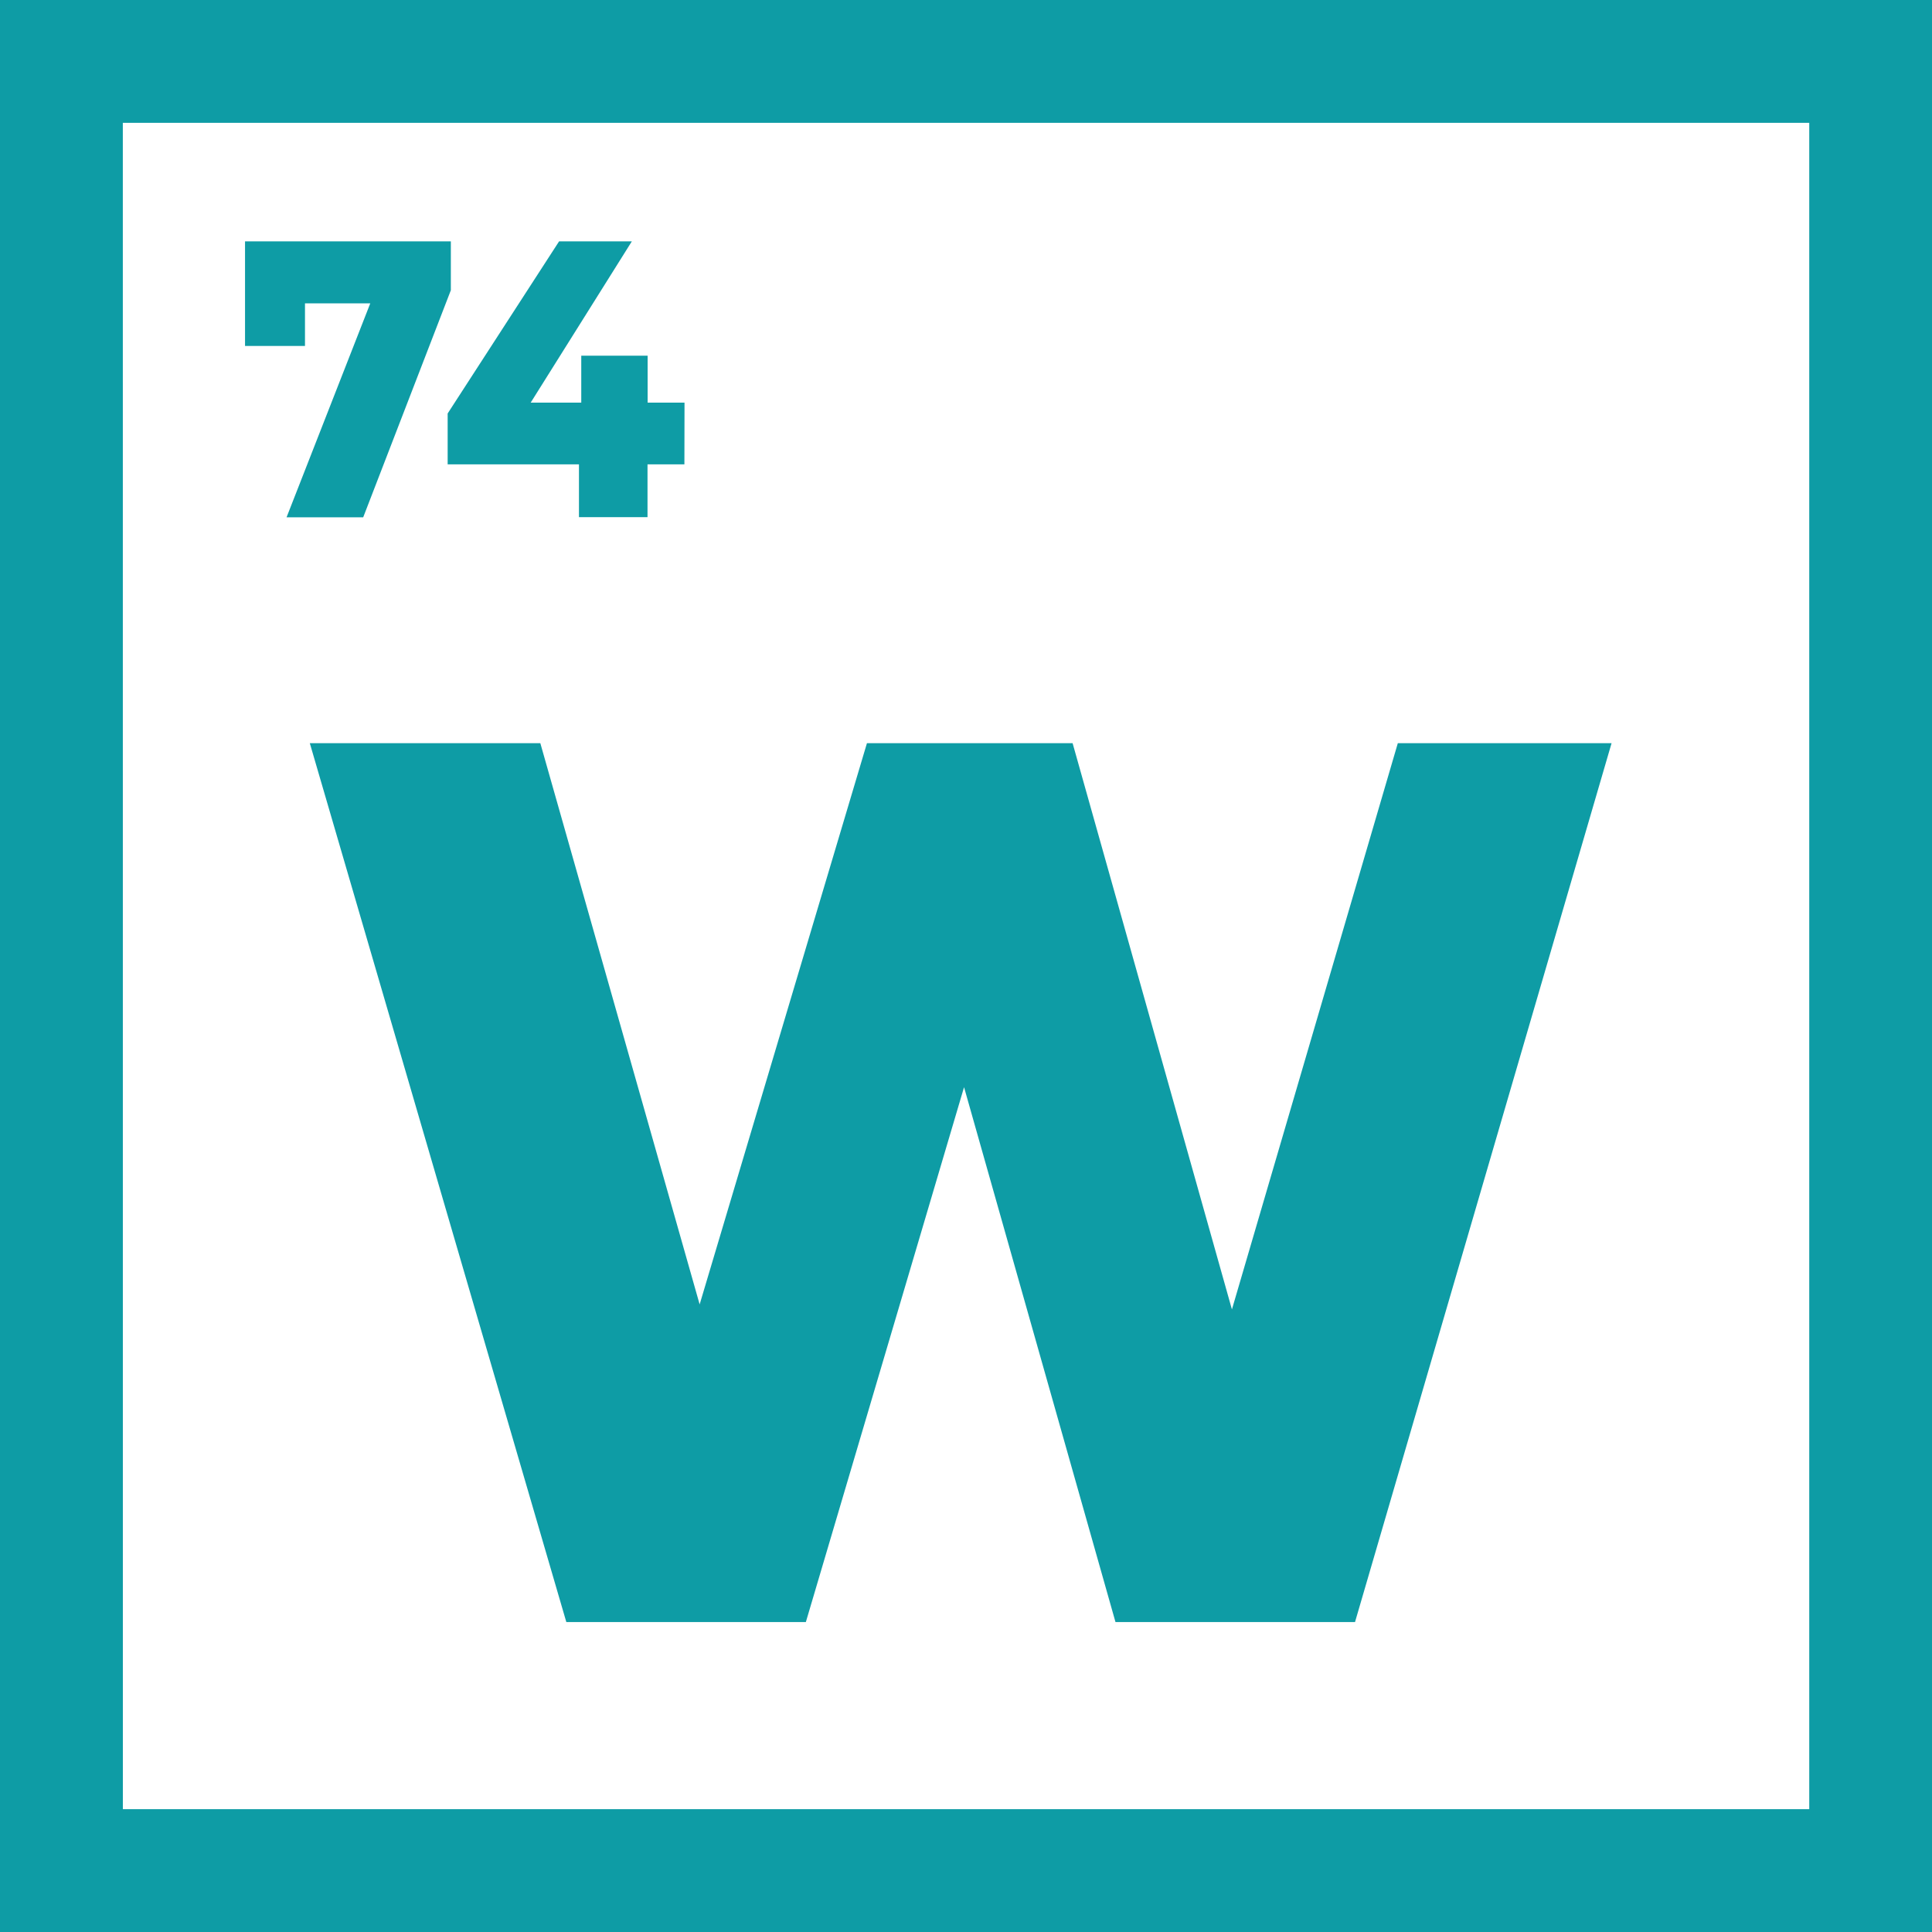
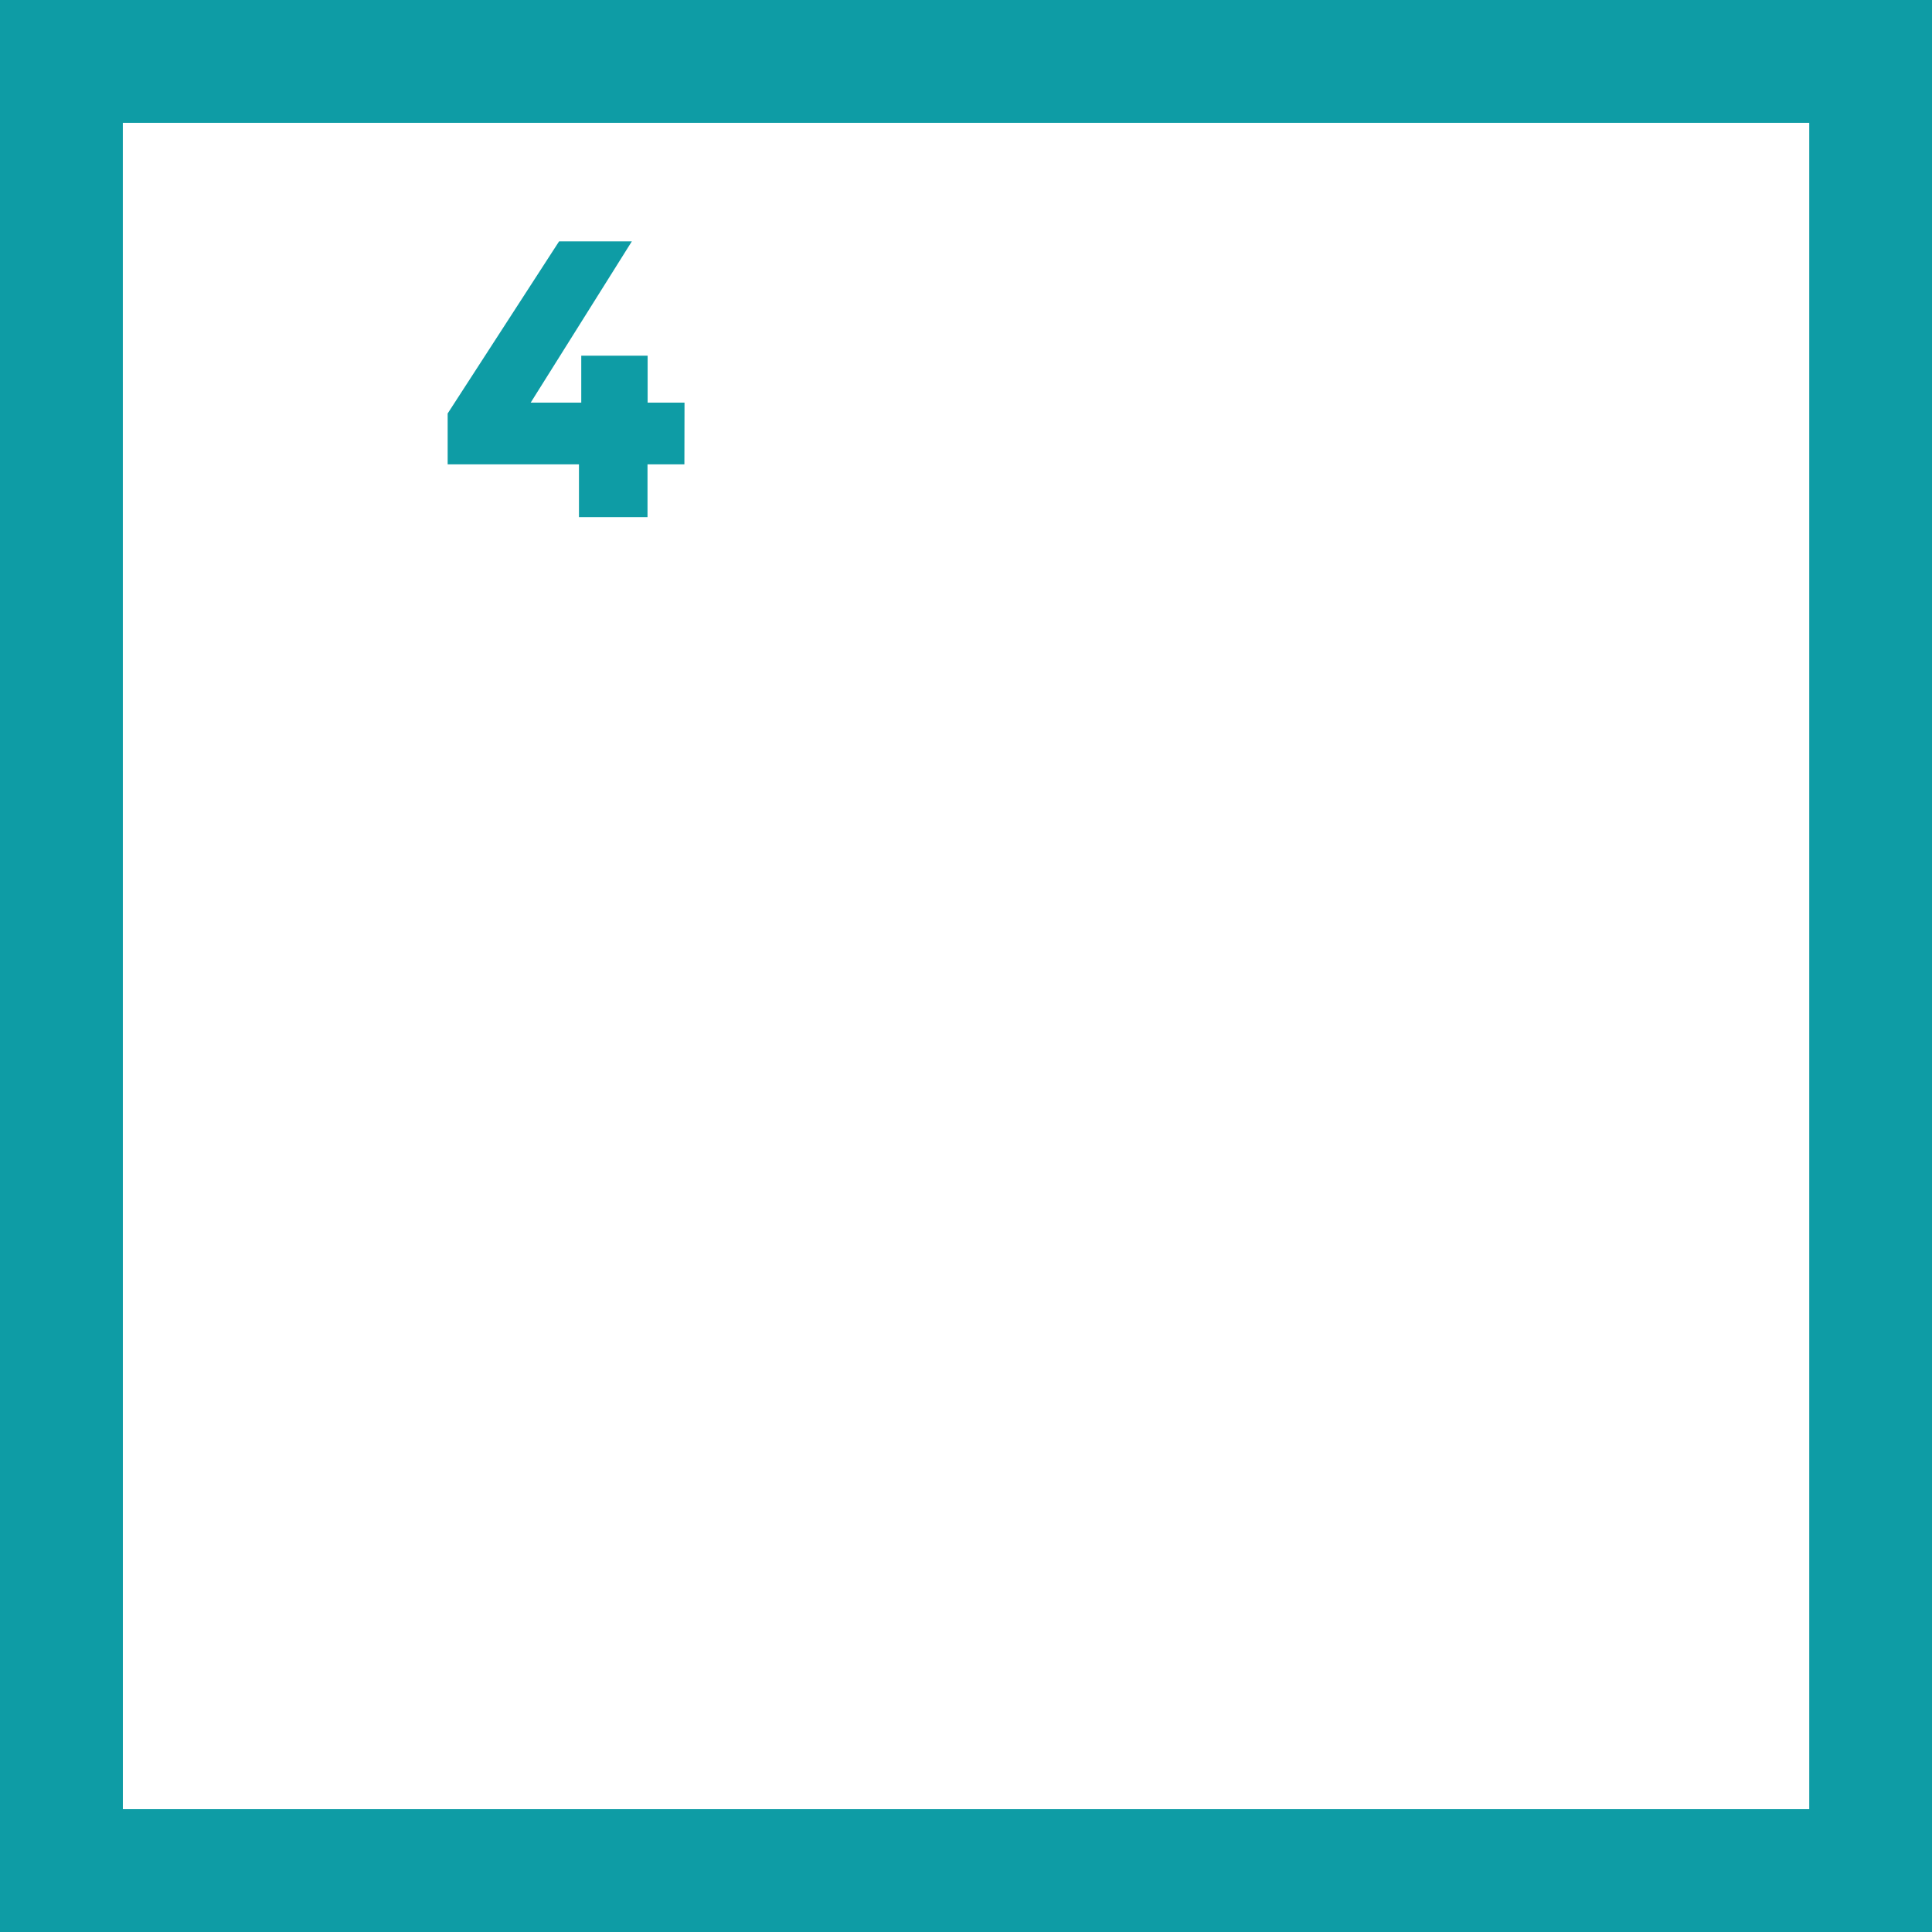
<svg xmlns="http://www.w3.org/2000/svg" width="49.658" height="49.658" viewBox="0 0 49.658 49.658">
  <g id="Gruppe_538" data-name="Gruppe 538" transform="translate(-95.857 -108.286)">
    <g id="Gruppe_535" data-name="Gruppe 535" transform="translate(95.857 108.286)">
      <path id="Pfad_49" data-name="Pfad 49" d="M145.515,157.944H95.857V108.286h49.658Zm-46.5-3.157h43.345V111.443H99.014Z" transform="translate(-95.857 -108.286)" fill="#0e9ca5" />
    </g>
    <g id="Gruppe_536" data-name="Gruppe 536" transform="translate(103.82 127.388)">
-       <path id="Pfad_50" data-name="Pfad 50" d="M149.494,156.693,142.9,179.282h-6.157l-3.892-13.747-4.066,13.747h-6.157l-6.593-22.589h5.925l4.095,14.425,4.3-14.425h5.286l4.095,14.554L144,156.693Z" transform="translate(-116.035 -156.693)" fill="#0e9ca5" />
-     </g>
+       </g>
    <g id="Gruppe_537" data-name="Gruppe 537" transform="translate(102.155 114.485)">
-       <path id="Pfad_51" data-name="Pfad 51" d="M117.107,124v1.256l-2.253,5.837h-1.97l2.152-5.5h-1.678v1.095h-1.541V124Z" transform="translate(-111.817 -123.995)" fill="#0e9ca5" />
      <path id="Pfad_52" data-name="Pfad 52" d="M131.1,129.731h-.948v1.358H128.39v-1.358h-3.375v-1.307L127.879,124h1.87l-2.6,4.145h1.3v-1.206h1.706v1.206h.948Z" transform="translate(-119.807 -123.995)" fill="#0e9ca5" />
    </g>
  </g>
</svg>